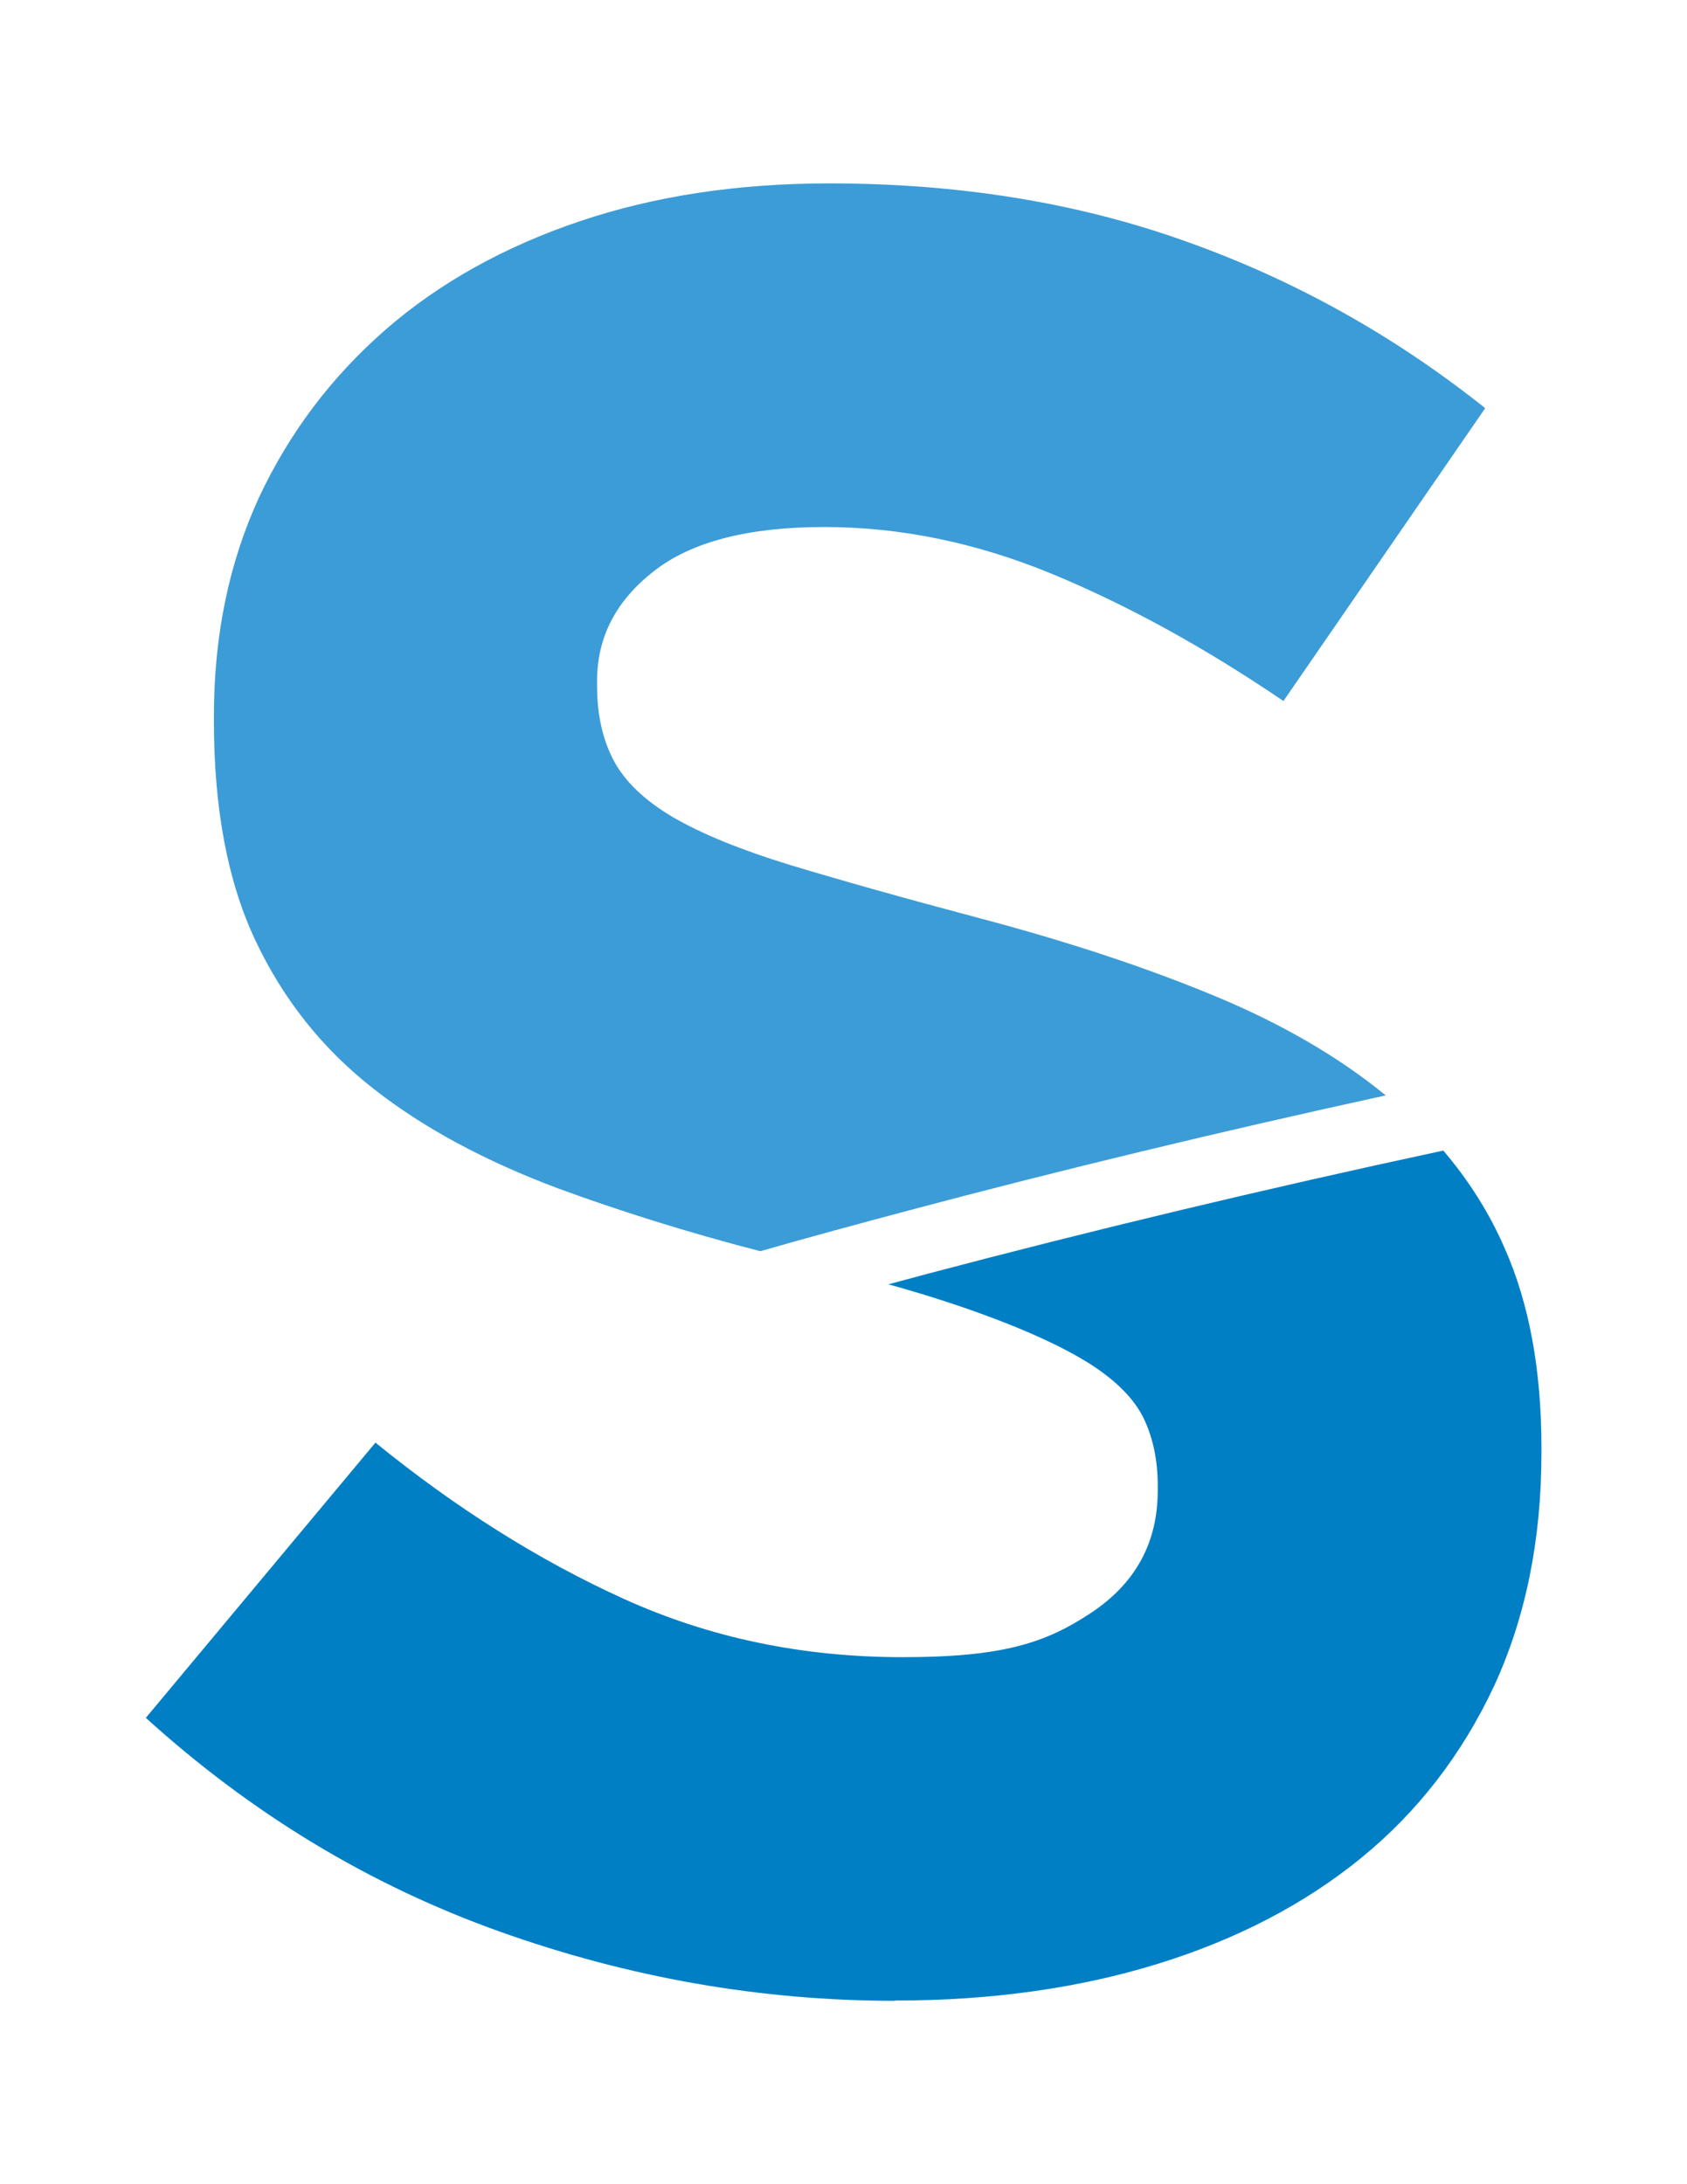
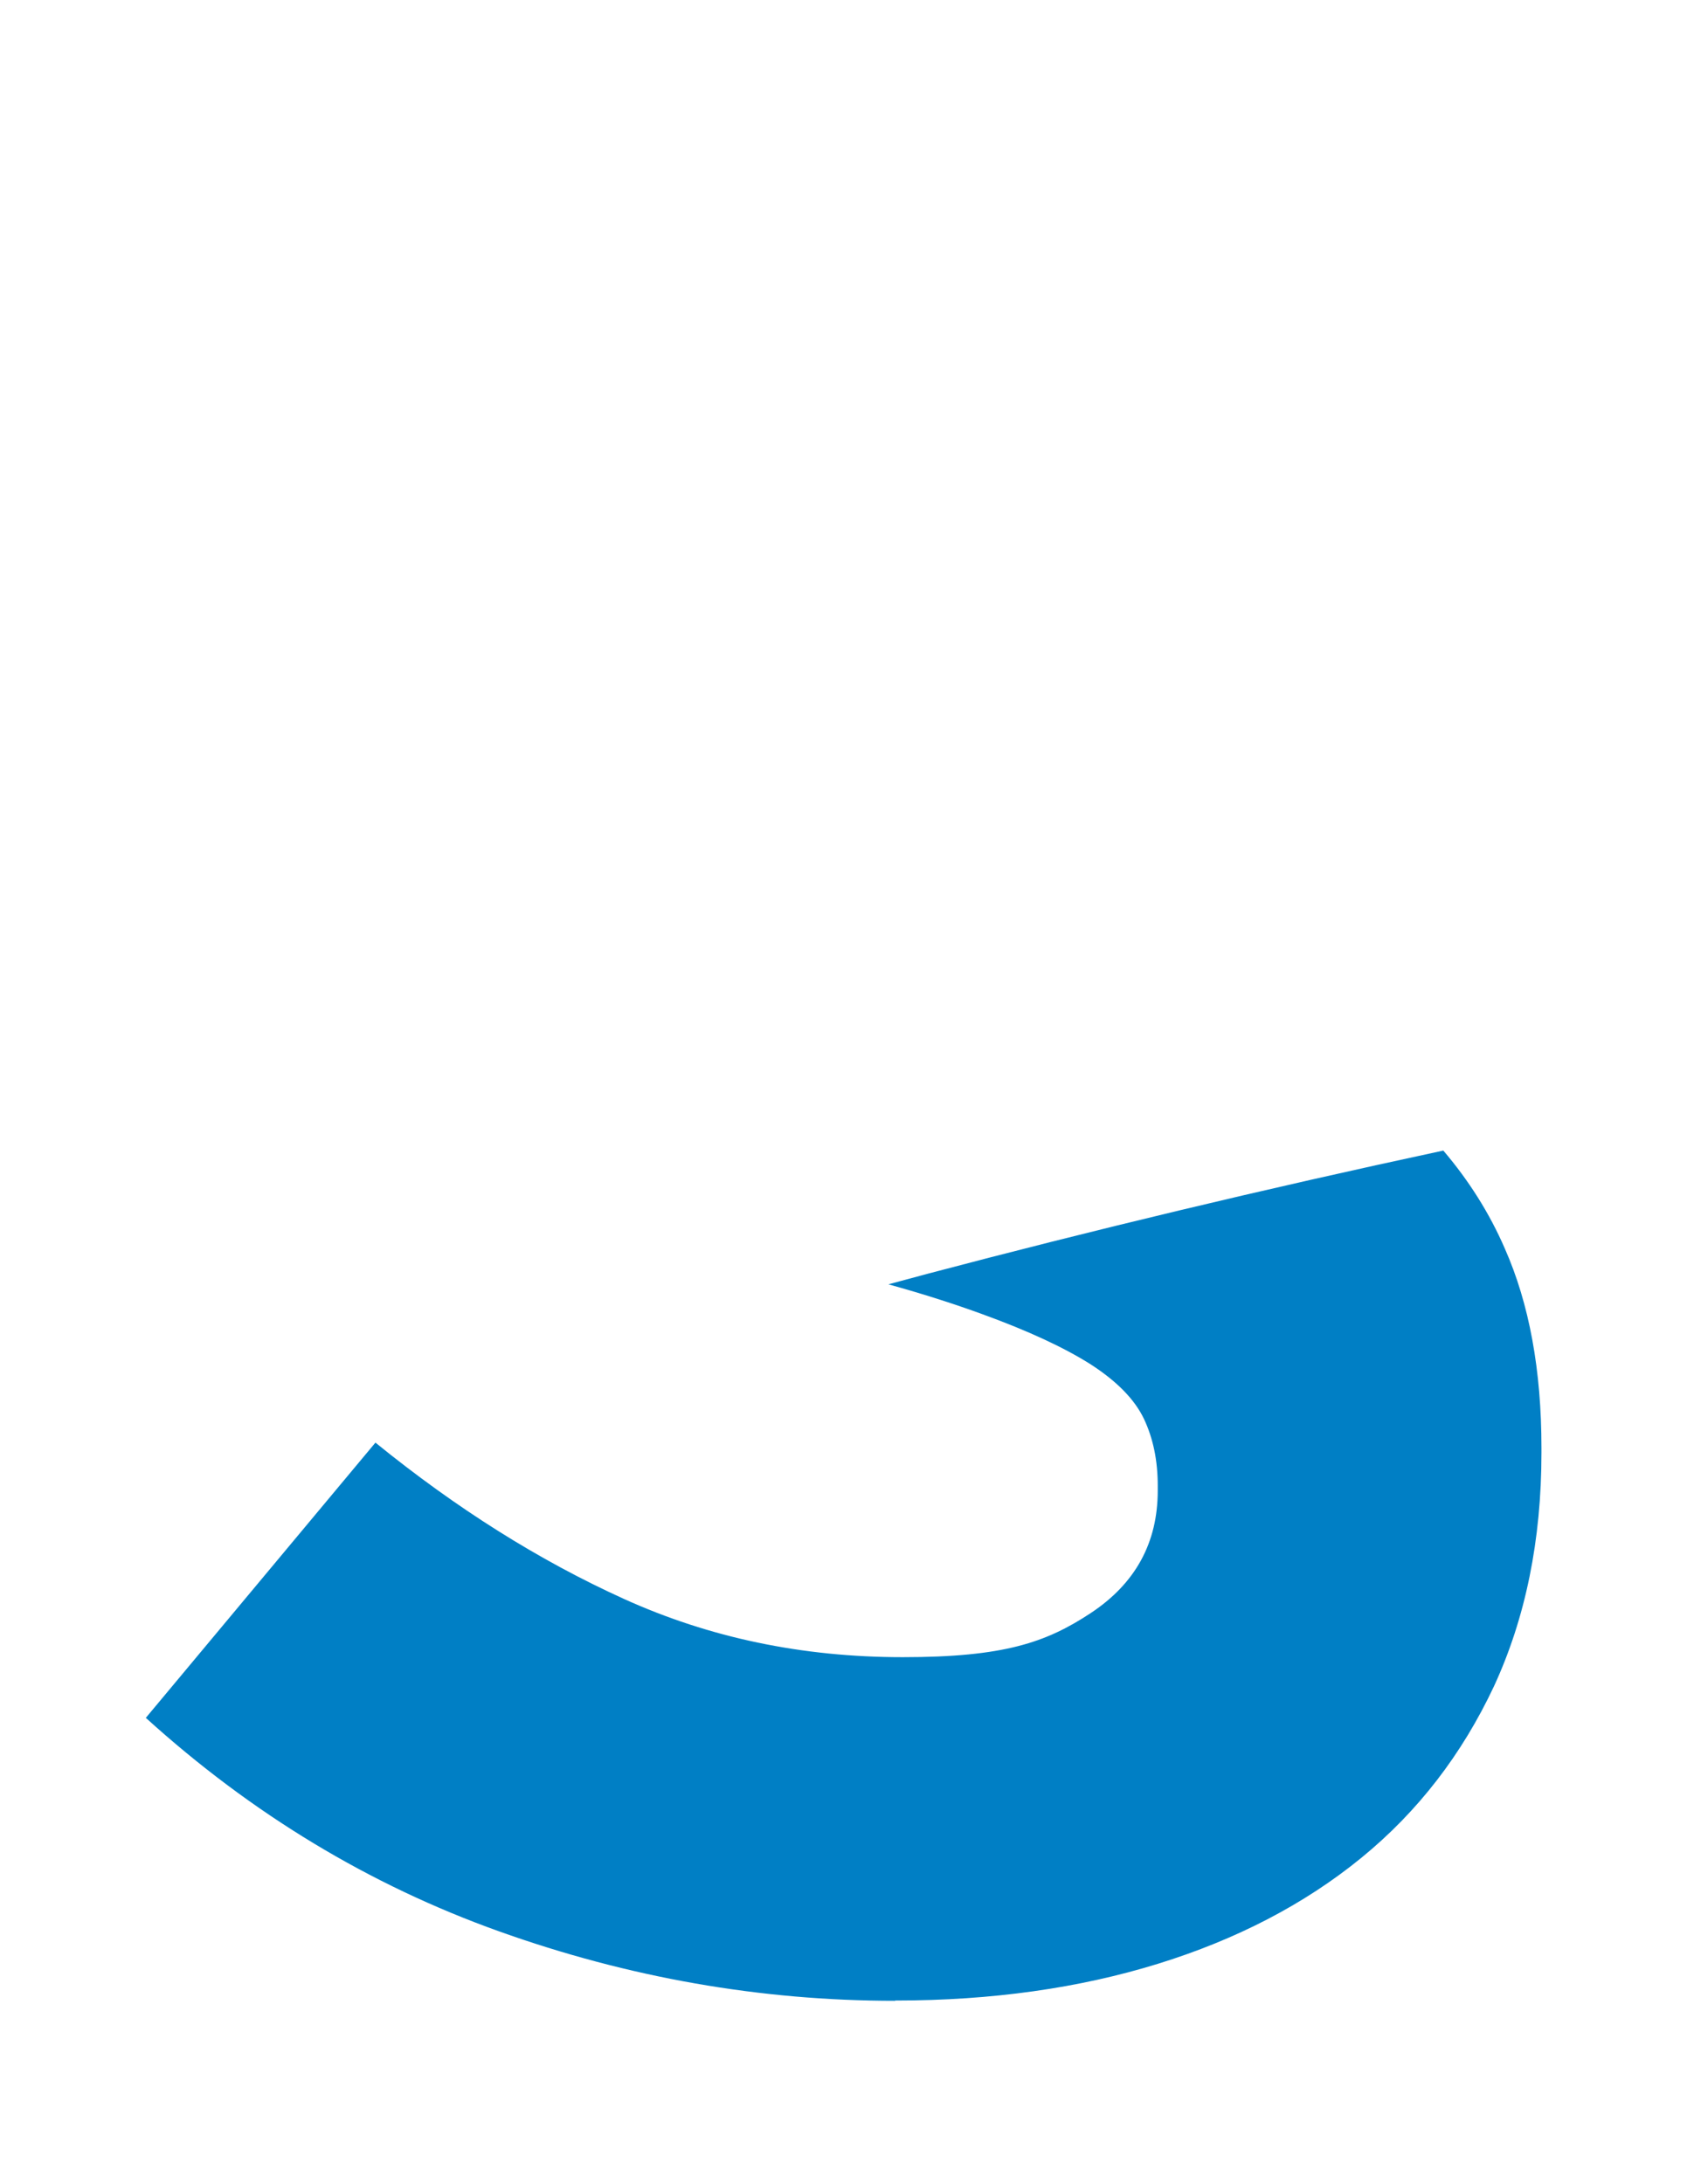
<svg xmlns="http://www.w3.org/2000/svg" id="Layer_1" version="1.1" viewBox="0 0 612 792">
  <path d="M324.7,725.5c-48.8,0-96.7-8.4-143.7-25.2-47-16.8-89.7-42.6-128.1-77.4l83.3-99.8c29.3,23.8,59.3,42.7,90.2,56.7,30.9,14,64.5,21.1,101.1,21.1s52-5.3,68.2-16c16.2-10.7,24.3-25.5,24.3-44.4v-1.8c0-9.2-1.7-17.2-5-24.2-3.4-7.1-9.8-13.6-19.2-19.7-9.6-6.1-22.7-12.2-39.5-18.3-9.6-3.5-21-7.2-34-10.8l14.1-3.8c59.4-15.7,121.9-30.7,187.2-44.7,9.2,10.8,16.7,22.6,22.3,35.5,8.9,20.1,13.3,44.2,13.3,72.3v1.8c0,31.7-5.8,59.9-17.2,84.6-11.6,24.7-27.6,45.5-48.2,62.3-20.6,16.8-45.3,29.6-73.8,38.4-28.5,8.8-60.2,13.3-95,13.3h-.3Z" style="fill: #007fc5; fill-rule: evenodd;" />
-   <path d="M275.8,453.7c-26.6-6.9-51.1-14.6-73.4-22.8-26.2-9.8-48.7-21.8-67-36.2-18.3-14.3-32.6-32.2-42.7-53.6-10.1-21.3-15.1-47.9-15.1-79.6v-1.8c0-29.3,5.5-55.7,16.3-79.2,11-23.5,26.3-43.8,45.9-60.9s43.3-30.2,70.6-39.4c27.3-9.2,57.5-13.7,90.5-13.7,47,0,90.2,7,129.5,21.1,39.4,14,75.5,34.2,108.4,60.4l-73.2,106.2c-28.7-19.5-56.8-34.9-84.2-46.2-27.5-11.3-54.9-16.9-82.4-16.9s-48.1,5.3-61.8,16c-13.7,10.7-20.6,23.9-20.6,39.8v1.8c0,10.4,2,19.4,6,27s11.2,14.5,21.5,20.6c10.5,6.1,24.7,11.9,42.7,17.4,18.2,5.5,40.9,11.9,68.4,19.2,32.5,8.6,61.5,18.2,86.8,28.8,23.6,9.9,44,21.8,60.7,35.5-60,13.1-117.7,27-172.6,41.6-18.4,4.9-36.5,9.8-54.3,14.9h0Z" style="fill: #3c9cd7; fill-rule: evenodd;" />
</svg>